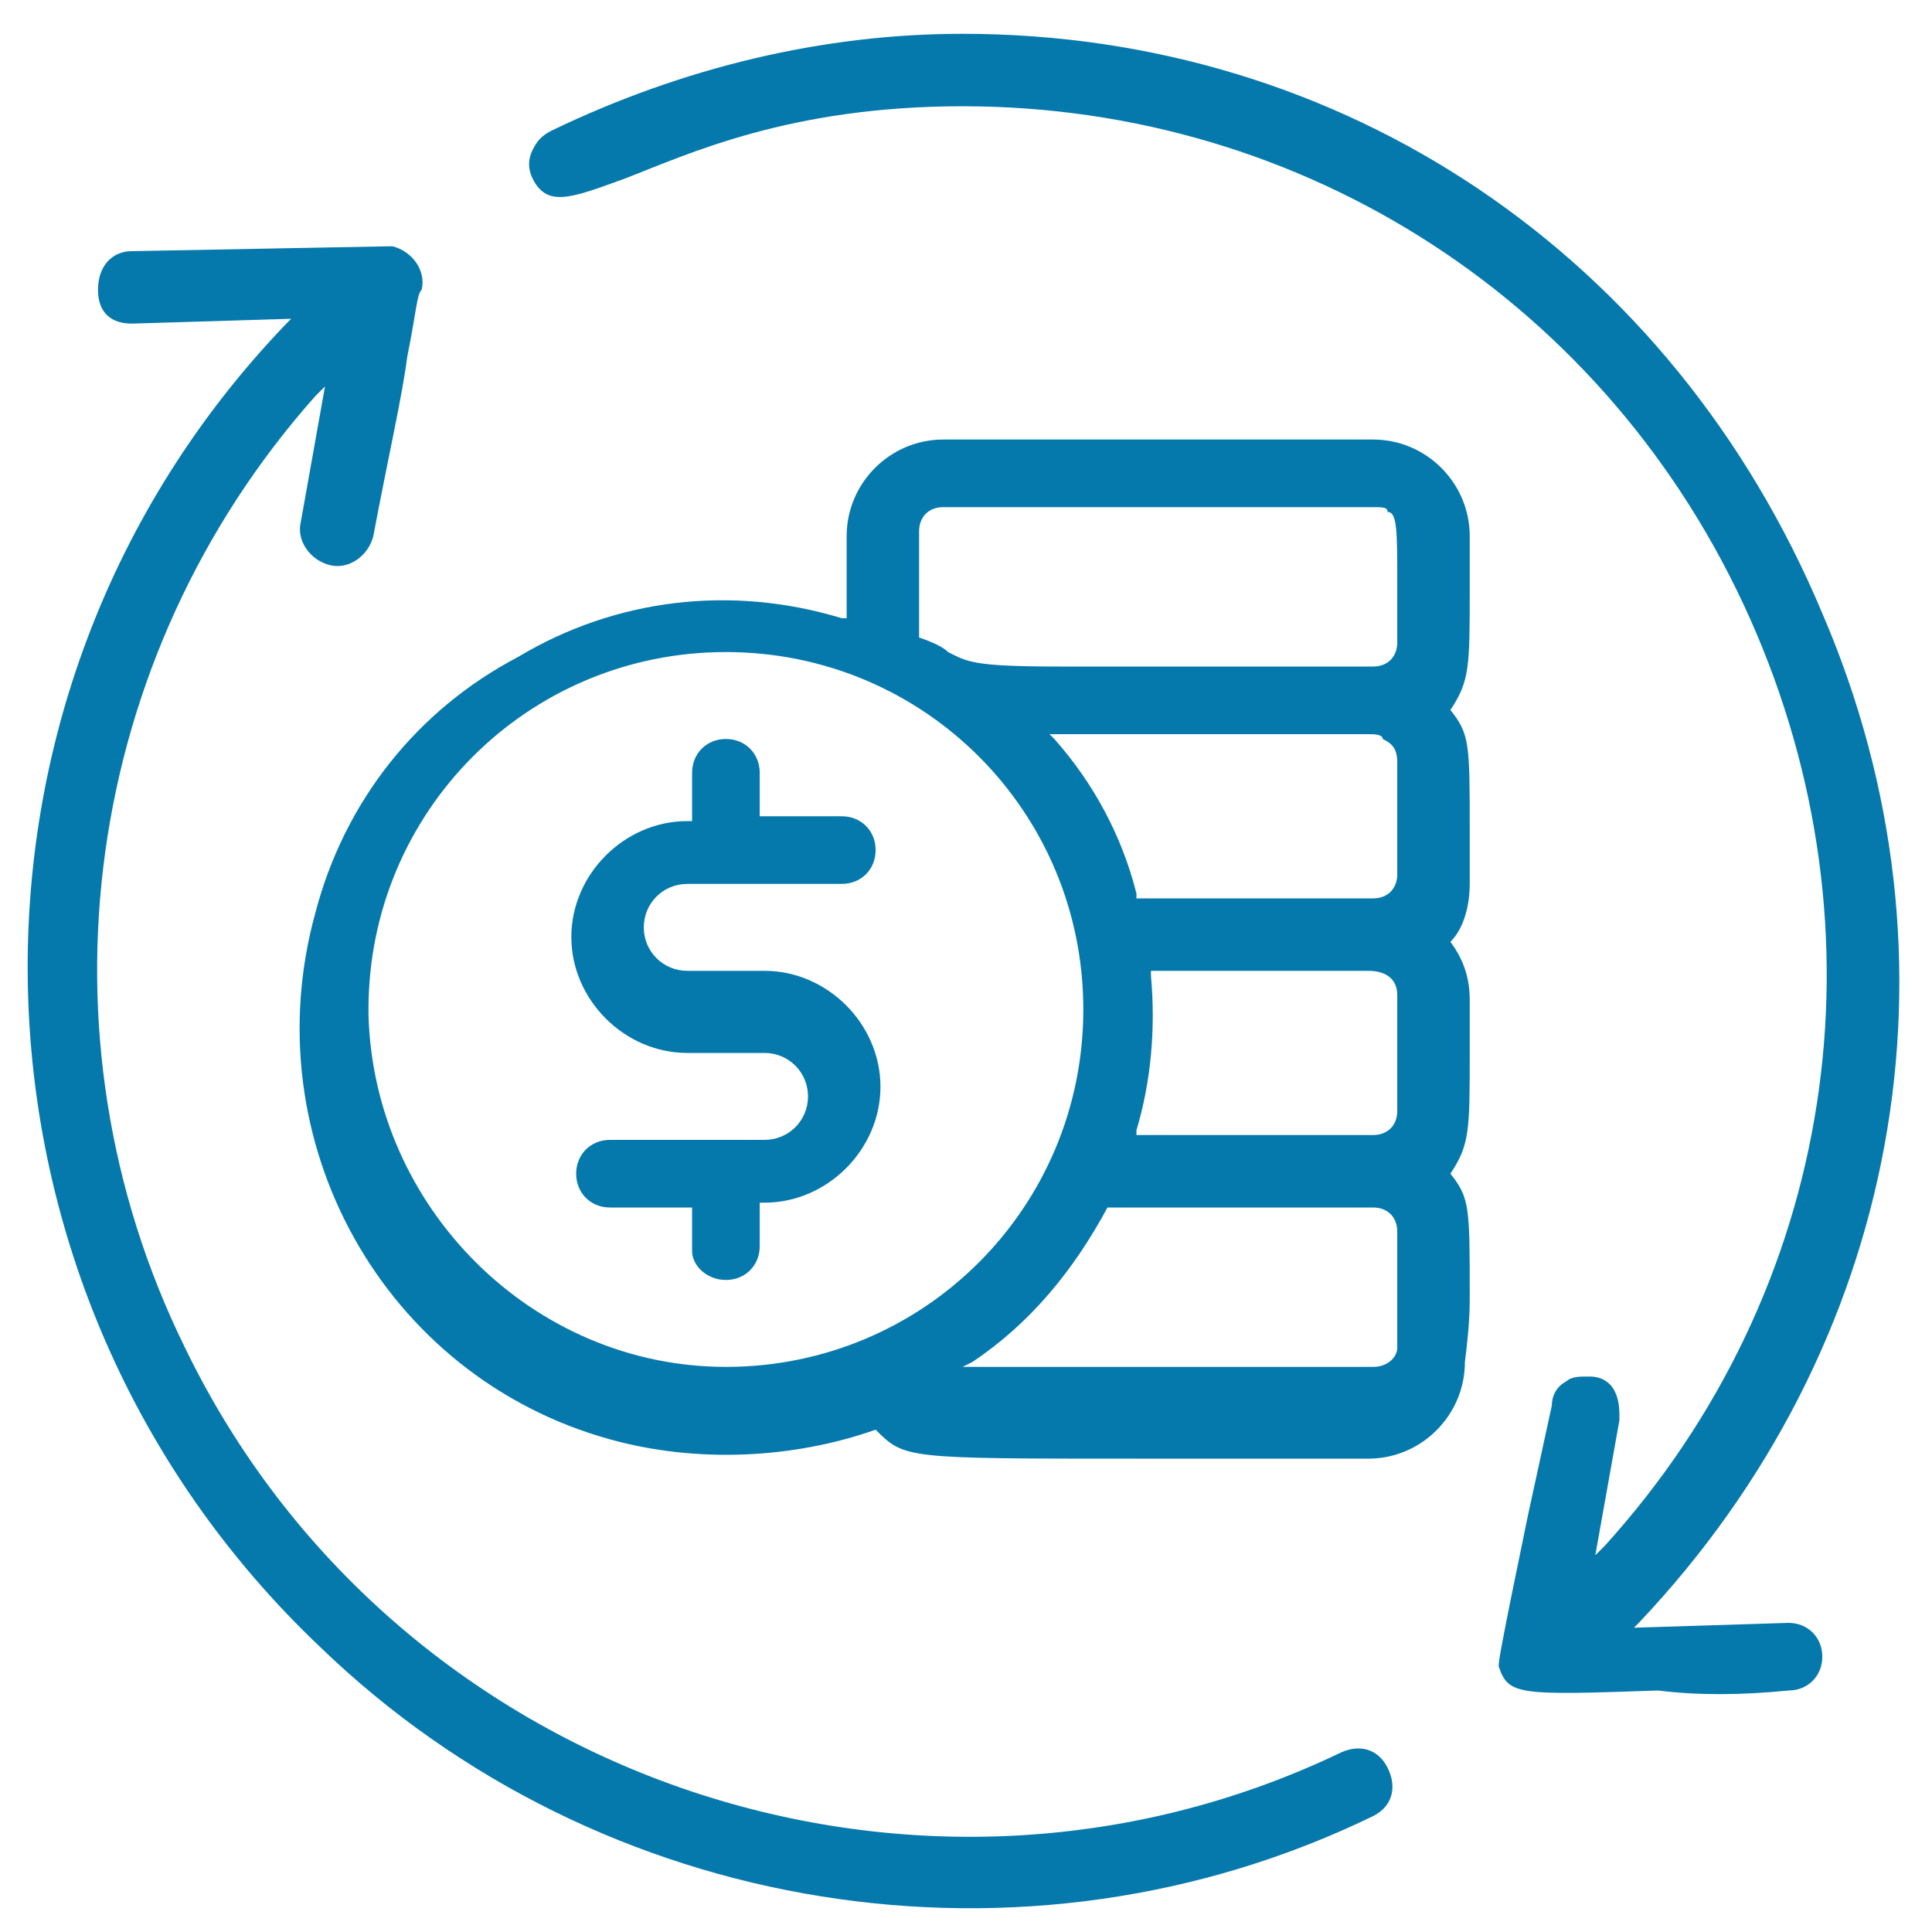
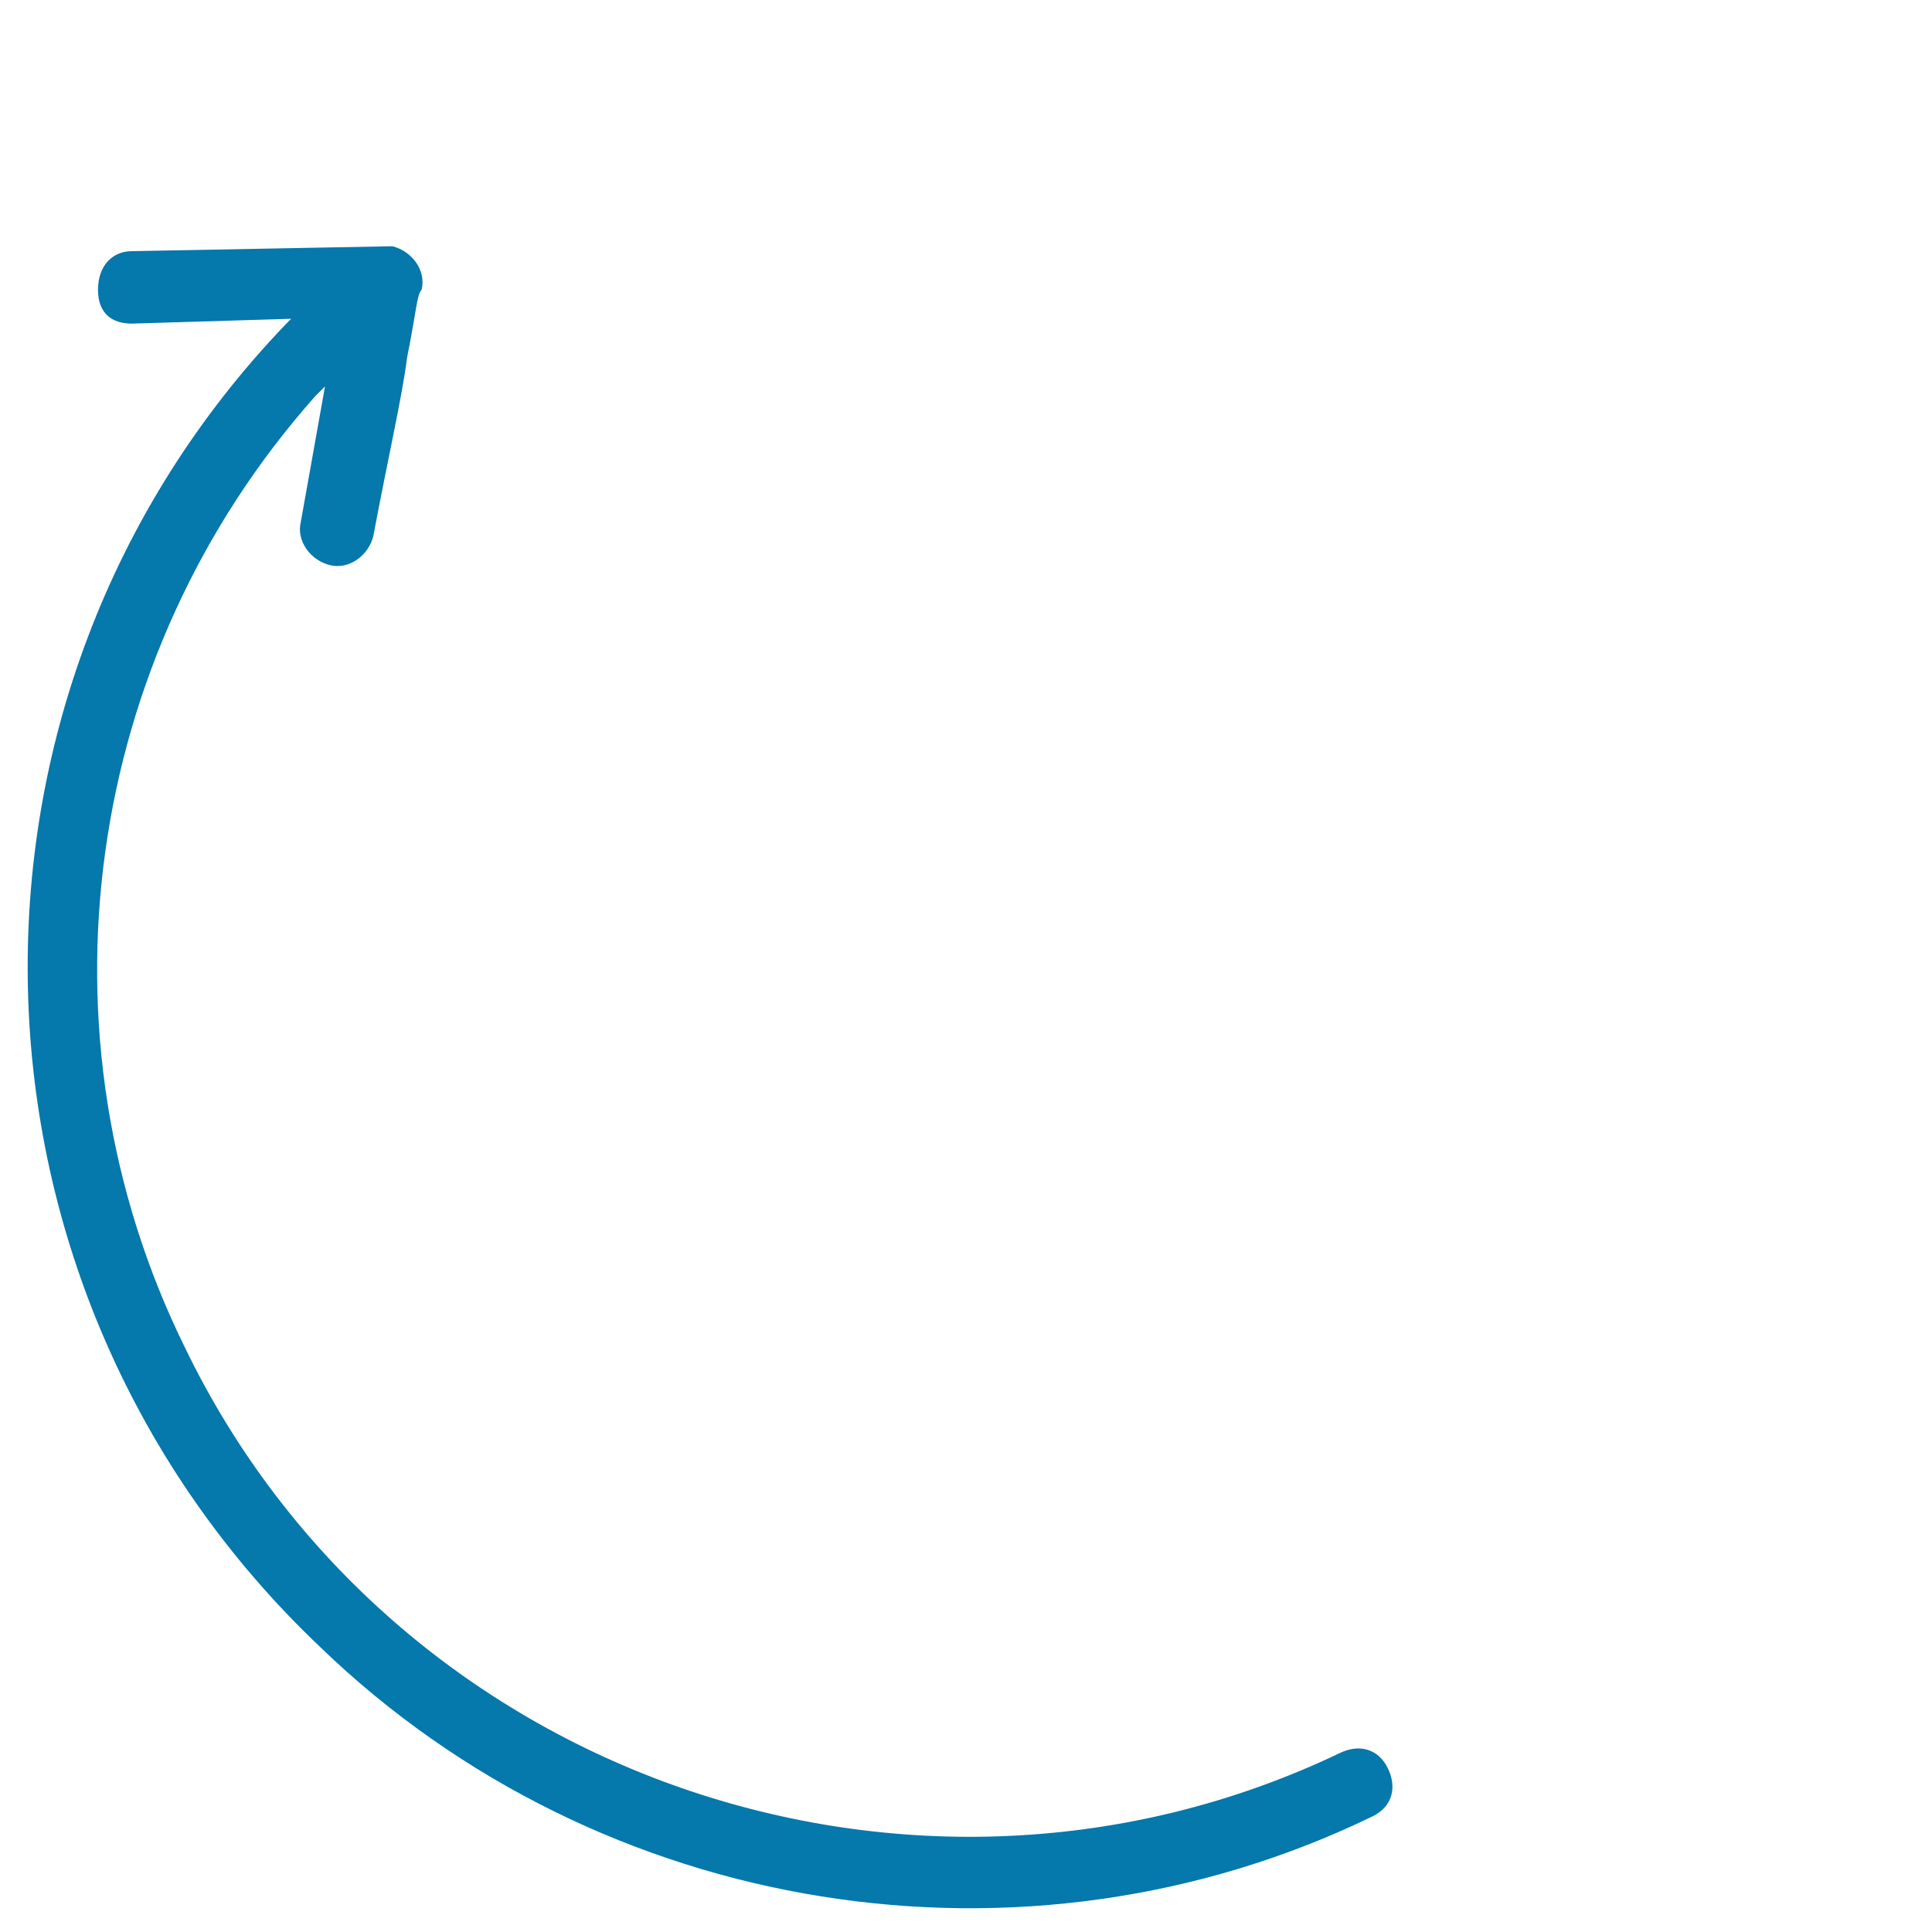
<svg xmlns="http://www.w3.org/2000/svg" version="1.1" id="圖層_1" x="0px" y="0px" viewBox="0 0 40 40" style="enable-background:new 0 0 40 40;" xml:space="preserve">
  <style type="text/css">
	.st0{fill:#0578AC;}
</style>
  <g id="Exchange_cash" transform="translate(-0.071 0)">
    <path class="st0" d="M28.5,37.6c0.4-0.2,0.5-0.6,0.3-1c-0.2-0.4-0.6-0.5-1-0.3l0-0.1l0,0l0,0.1C19,40.5,8.2,36.8,3.9,27.9   C0.7,21.4,1.8,13.6,6.6,8.2L6.8,8l-0.5,2.8c-0.1,0.4,0.2,0.8,0.6,0.9c0.4,0.1,0.8-0.2,0.9-0.6c0.3-1.6,0.6-2.9,0.7-3.7   C8.7,6.4,8.7,6.1,8.8,6l0,0l0,0c0,0,0,0,0,0l0,0c0.1-0.4-0.2-0.8-0.6-0.9c0,0-0.1,0-0.1,0L2.8,5.2C2.4,5.2,2.1,5.5,2.1,6   s0.3,0.7,0.7,0.7l3.3-0.1L6,6.7c-7.4,7.7-7.1,20,0.7,27.4C12.5,39.7,21.3,41.1,28.5,37.6z" />
-     <path class="st0" d="M37.1,35C37.1,35,37.1,35,37.1,35c0.4,0,0.7-0.3,0.7-0.7c0-0.4-0.3-0.7-0.7-0.7l0,0l-3.2,0.1l0.1-0.1   c5.4-5.7,6.9-13.7,3.8-20.9C34.7,5.3,27.9,0.7,20,0.7c0,0,0,0,0,0c-2.9,0-5.8,0.7-8.5,2c-0.2,0.1-0.3,0.2-0.4,0.4   c-0.1,0.2-0.1,0.4,0,0.6c0.3,0.6,0.8,0.4,1.9,0c1.3-0.5,3.4-1.5,7-1.5c7.1,0,13.4,4.1,16.3,10.6c2.9,6.5,1.8,13.9-3,19.2l-0.2,0.2   l0.5-2.8c0-0.2,0-0.4-0.1-0.6c-0.1-0.2-0.3-0.3-0.5-0.3c0,0-0.1,0-0.1,0c-0.1,0-0.3,0-0.4,0.1c-0.2,0.1-0.3,0.3-0.3,0.5l-0.5,2.3   c-0.6,2.9-0.6,3-0.6,3.1l0,0c0.2,0.6,0.4,0.6,3.3,0.5C35.2,35.1,36.1,35.1,37.1,35z" />
-     <path class="st0" d="M15.1,26.5c0.4,0,0.7-0.3,0.7-0.7v-0.9h0.1c1.3,0,2.4-1.1,2.4-2.4c0-1.3-1.1-2.4-2.4-2.4h-1.6   c-0.5,0-0.9-0.4-0.9-0.9s0.4-0.9,0.9-0.9h3.2c0.4,0,0.7-0.3,0.7-0.7c0-0.4-0.3-0.7-0.7-0.7h-1.7v-0.9c0-0.4-0.3-0.7-0.7-0.7   c-0.4,0-0.7,0.3-0.7,0.7V17h-0.1c-1.3,0-2.4,1.1-2.4,2.4c0,1.3,1.1,2.4,2.4,2.4h1.6c0.5,0,0.9,0.4,0.9,0.9s-0.4,0.9-0.9,0.9h-3.2   c-0.4,0-0.7,0.3-0.7,0.7c0,0.4,0.3,0.7,0.7,0.7h1.7v0.9C14.4,26.2,14.7,26.5,15.1,26.5z" />
-     <path class="st0" d="M30.5,26.8c0-1.8,0-2-0.4-2.5l0,0l0,0c0.4-0.6,0.4-0.9,0.4-2.5c0-0.3,0-0.7,0-1.1c0-0.4-0.1-0.8-0.4-1.2l0,0   l0,0c0.3-0.3,0.4-0.8,0.4-1.2c0-0.4,0-0.8,0-1.1c0-1.8,0-2-0.4-2.5l0,0l0,0c0.4-0.6,0.4-0.9,0.4-2.5c0-0.3,0-0.7,0-1.1   c0-1.1-0.9-2-2-2h-8.9c-1.1,0-2,0.9-2,2v1.7l-0.1,0c-2.3-0.7-4.7-0.4-6.7,0.8c-2.1,1.1-3.6,3-4.2,5.3c-1.3,4.7,1.4,9.6,6.1,10.9   c1.8,0.5,3.8,0.4,5.5-0.2l0,0l0,0c0.6,0.6,0.6,0.6,5.4,0.6c1.3,0,2.8,0,4.8,0c1.1,0,2-0.9,2-2C30.5,27.4,30.5,27.1,30.5,26.8z    M15.1,28.3c-4,0-7.3-3.3-7.4-7.3h0l0-0.1c0-4.1,3.3-7.4,7.4-7.4s7.4,3.3,7.4,7.4S19.2,28.3,15.1,28.3z M28.5,28.3h-8.3H20l0.2-0.1   c1.2-0.8,2.1-1.9,2.8-3.2l0,0h5.5c0.3,0,0.5,0.2,0.5,0.5l0,2.4C29,28.1,28.8,28.3,28.5,28.3z M29,20.6V23c0,0.3-0.2,0.5-0.5,0.5   h-4.8h-0.1l0-0.1c0.3-1,0.4-2.1,0.3-3.2l0-0.1h4.5C28.8,20.1,29,20.3,29,20.6L29,20.6L29,20.6z M29,15.8v2.3c0,0.3-0.2,0.5-0.5,0.5   h-4.8h-0.1l0-0.1c-0.3-1.2-0.9-2.3-1.7-3.2l-0.1-0.1h6.6c0.1,0,0.3,0,0.3,0.1C28.9,15.4,29,15.5,29,15.8L29,15.8L29,15.8z M29,12.1   c0,0.3,0,0.7,0,1.2c0,0.3-0.2,0.5-0.5,0.5c-2.1,0-3.6,0-4.8,0c-0.7,0-1.2,0-1.7,0c-1.8,0-1.9-0.1-2.3-0.3c-0.1-0.1-0.3-0.2-0.6-0.3   l0,0v-2.2c0-0.3,0.2-0.5,0.5-0.5h8.9c0.2,0,0.3,0,0.3,0.1C29,10.6,29,11,29,12.1z" />
  </g>
</svg>